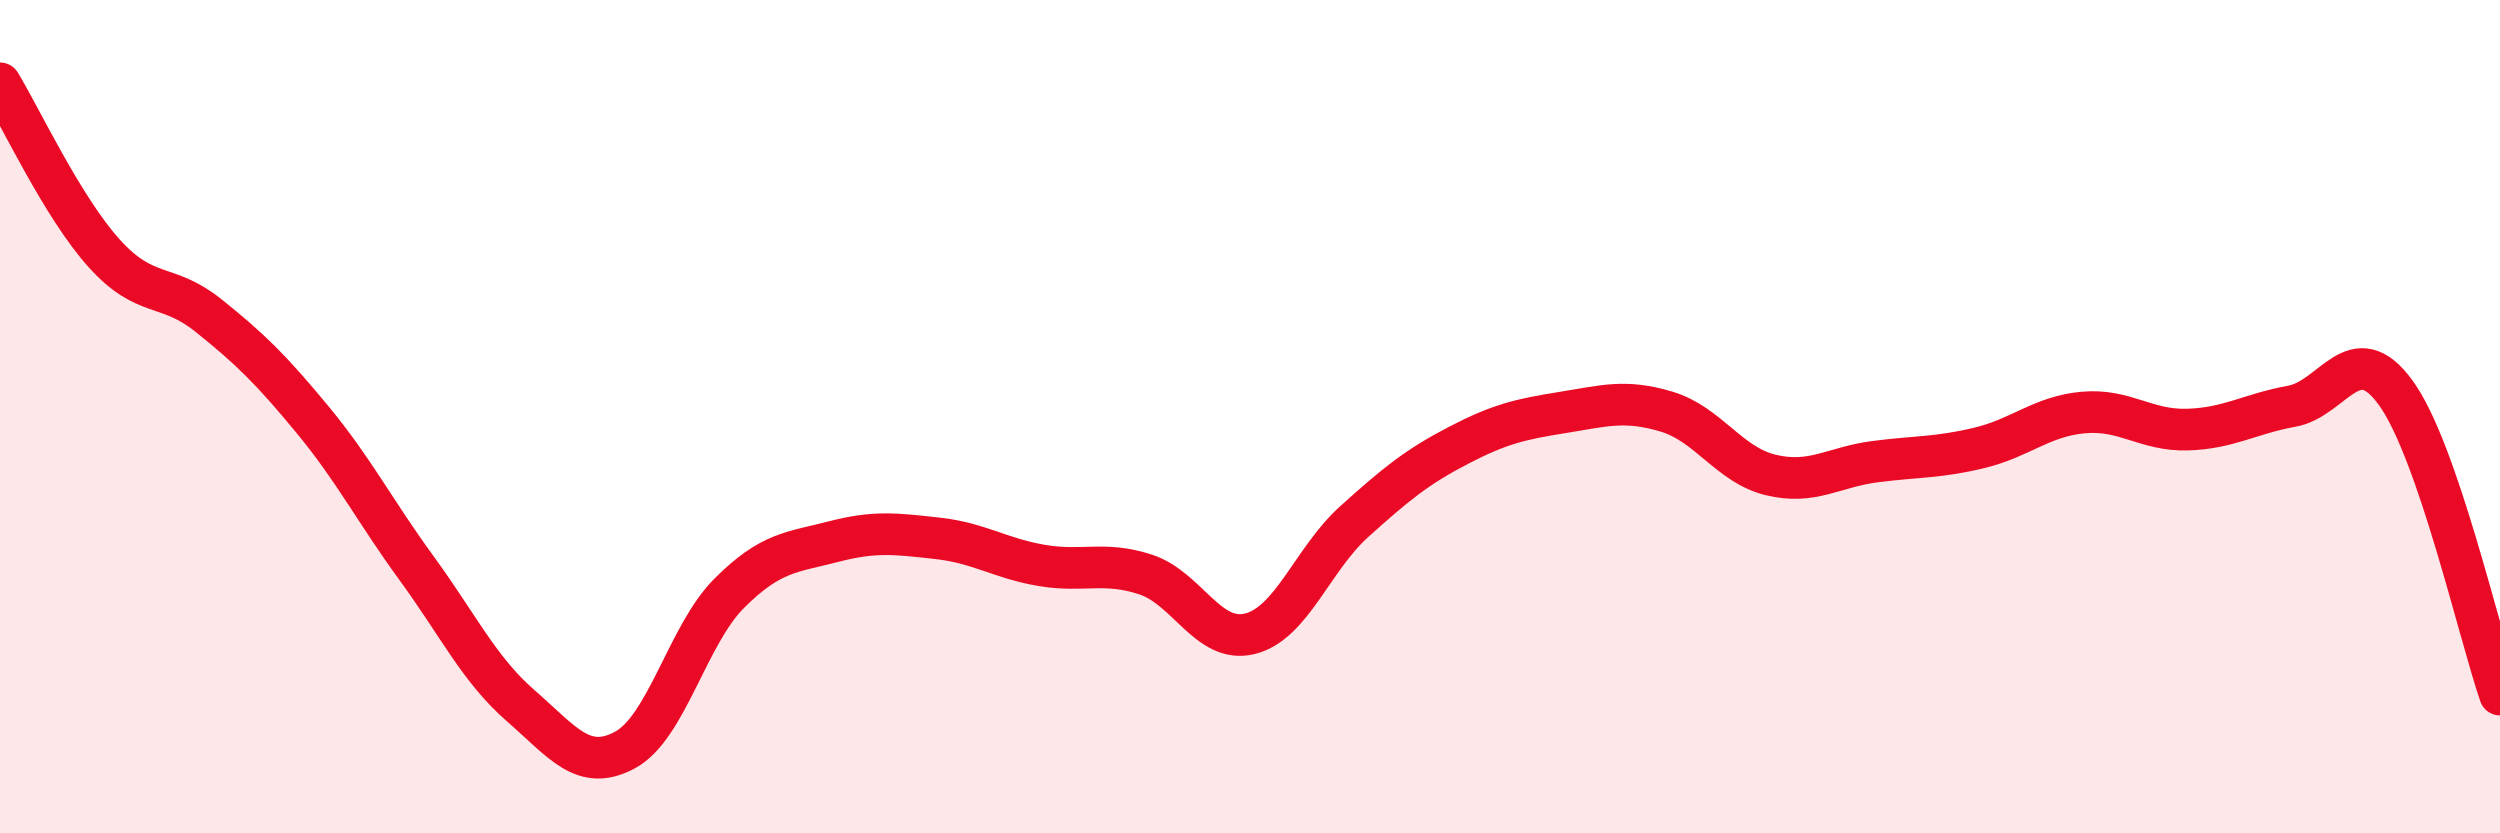
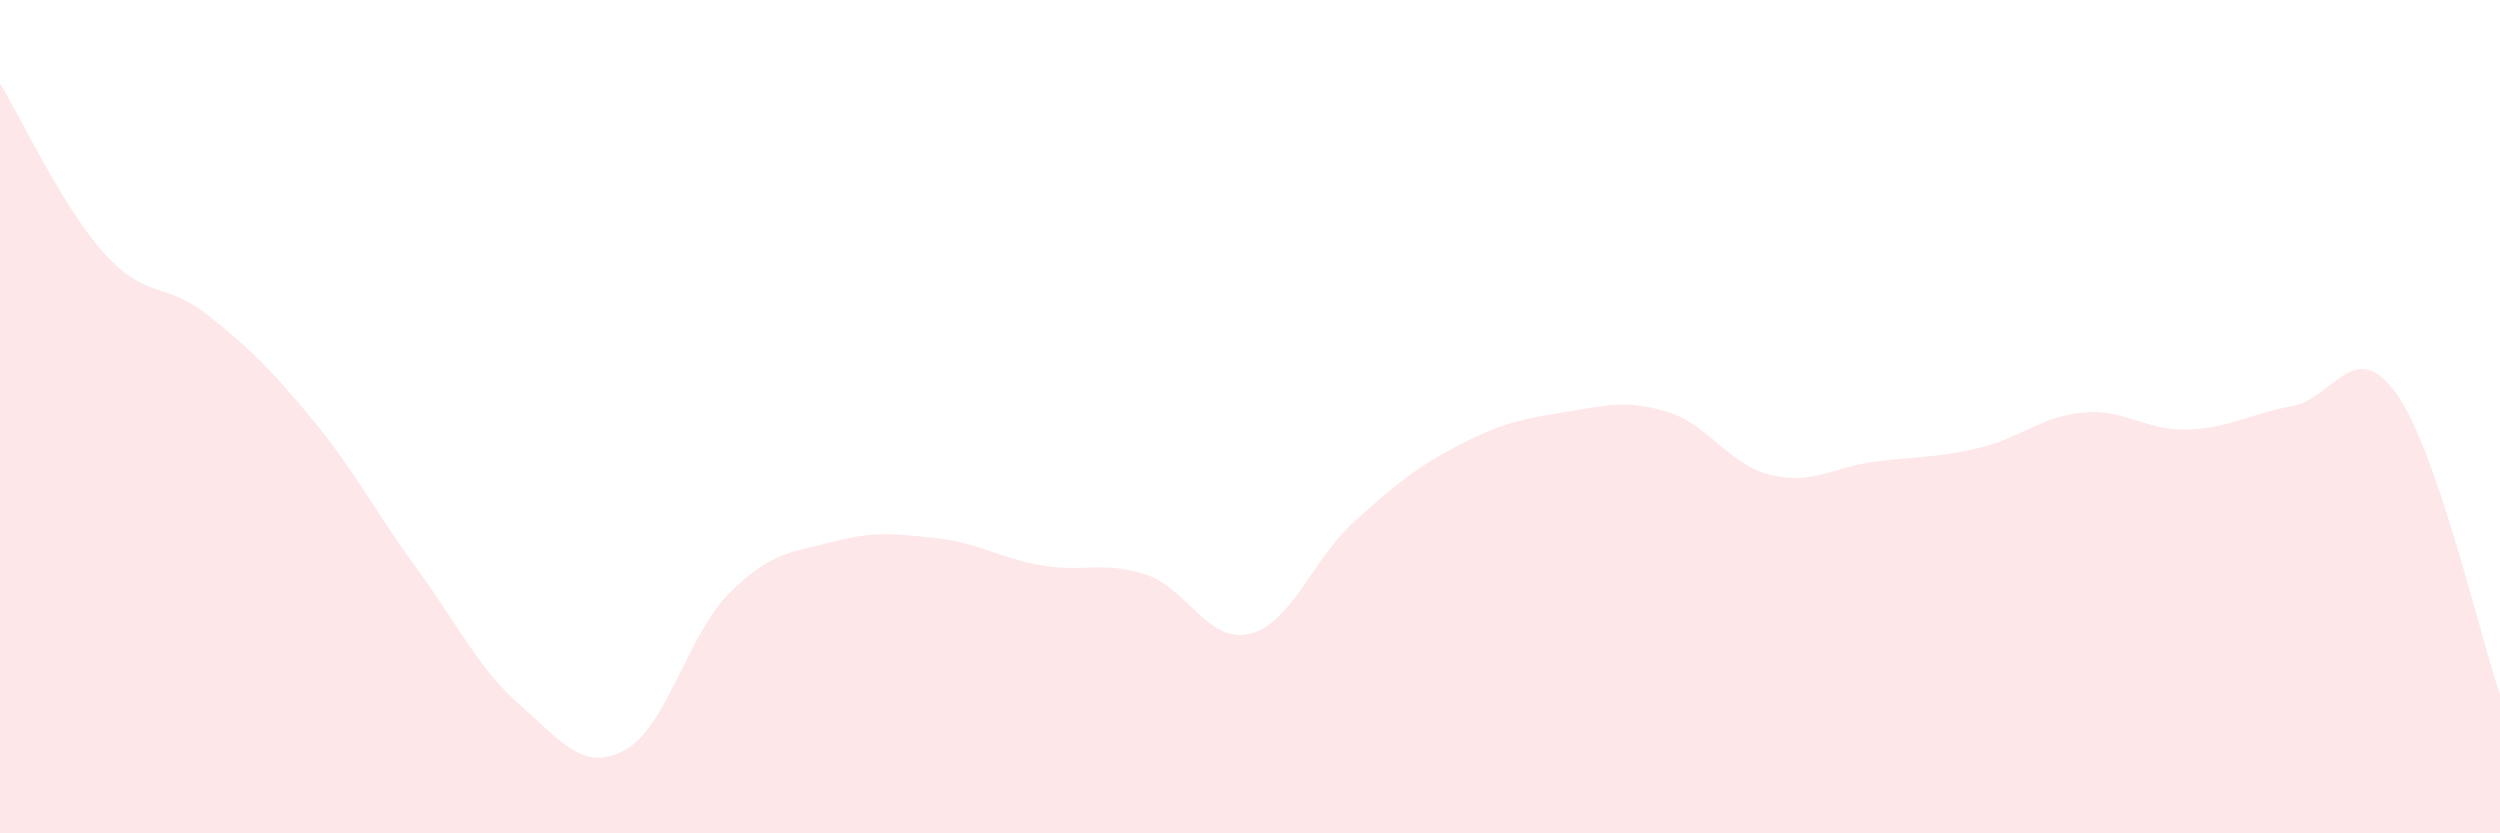
<svg xmlns="http://www.w3.org/2000/svg" width="60" height="20" viewBox="0 0 60 20">
  <path d="M 0,2 C 0.5,2.82 1.5,4.97 2.5,6.08 C 3.5,7.19 4,6.77 5,7.57 C 6,8.37 6.5,8.86 7.5,10.07 C 8.5,11.28 9,12.27 10,13.64 C 11,15.01 11.5,16.07 12.5,16.94 C 13.5,17.81 14,18.54 15,18 C 16,17.46 16.5,15.24 17.5,14.24 C 18.5,13.24 19,13.26 20,13 C 21,12.74 21.5,12.81 22.5,12.92 C 23.5,13.03 24,13.4 25,13.57 C 26,13.74 26.5,13.46 27.5,13.79 C 28.5,14.12 29,15.46 30,15.21 C 31,14.96 31.5,13.42 32.5,12.52 C 33.5,11.62 34,11.21 35,10.69 C 36,10.17 36.5,10.06 37.5,9.9 C 38.5,9.74 39,9.58 40,9.88 C 41,10.18 41.5,11.16 42.5,11.4 C 43.5,11.64 44,11.21 45,11.08 C 46,10.95 46.5,10.99 47.5,10.75 C 48.5,10.51 49,9.99 50,9.9 C 51,9.81 51.5,10.34 52.5,10.31 C 53.5,10.28 54,9.93 55,9.75 C 56,9.57 56.5,8.05 57.5,9.43 C 58.5,10.81 59.5,15.22 60,16.67L60 20L0 20Z" fill="#EB0A25" opacity="0.1" stroke-linecap="round" stroke-linejoin="round" />
-   <path d="M 0,2 C 0.5,2.82 1.5,4.97 2.5,6.08 C 3.5,7.19 4,6.77 5,7.57 C 6,8.37 6.5,8.86 7.5,10.07 C 8.5,11.28 9,12.27 10,13.64 C 11,15.01 11.5,16.07 12.5,16.94 C 13.5,17.81 14,18.54 15,18 C 16,17.46 16.5,15.24 17.5,14.24 C 18.5,13.24 19,13.26 20,13 C 21,12.74 21.5,12.81 22.5,12.92 C 23.5,13.03 24,13.4 25,13.57 C 26,13.74 26.5,13.46 27.5,13.79 C 28.5,14.12 29,15.46 30,15.21 C 31,14.96 31.5,13.42 32.5,12.52 C 33.5,11.62 34,11.21 35,10.69 C 36,10.17 36.5,10.06 37.5,9.9 C 38.5,9.74 39,9.58 40,9.88 C 41,10.18 41.5,11.16 42.5,11.4 C 43.5,11.64 44,11.21 45,11.08 C 46,10.95 46.5,10.99 47.5,10.75 C 48.5,10.51 49,9.99 50,9.9 C 51,9.81 51.5,10.34 52.5,10.31 C 53.5,10.28 54,9.93 55,9.75 C 56,9.57 56.5,8.05 57.5,9.43 C 58.5,10.81 59.5,15.22 60,16.67" stroke="#EB0A25" stroke-width="1" fill="none" stroke-linecap="round" stroke-linejoin="round" />
</svg>